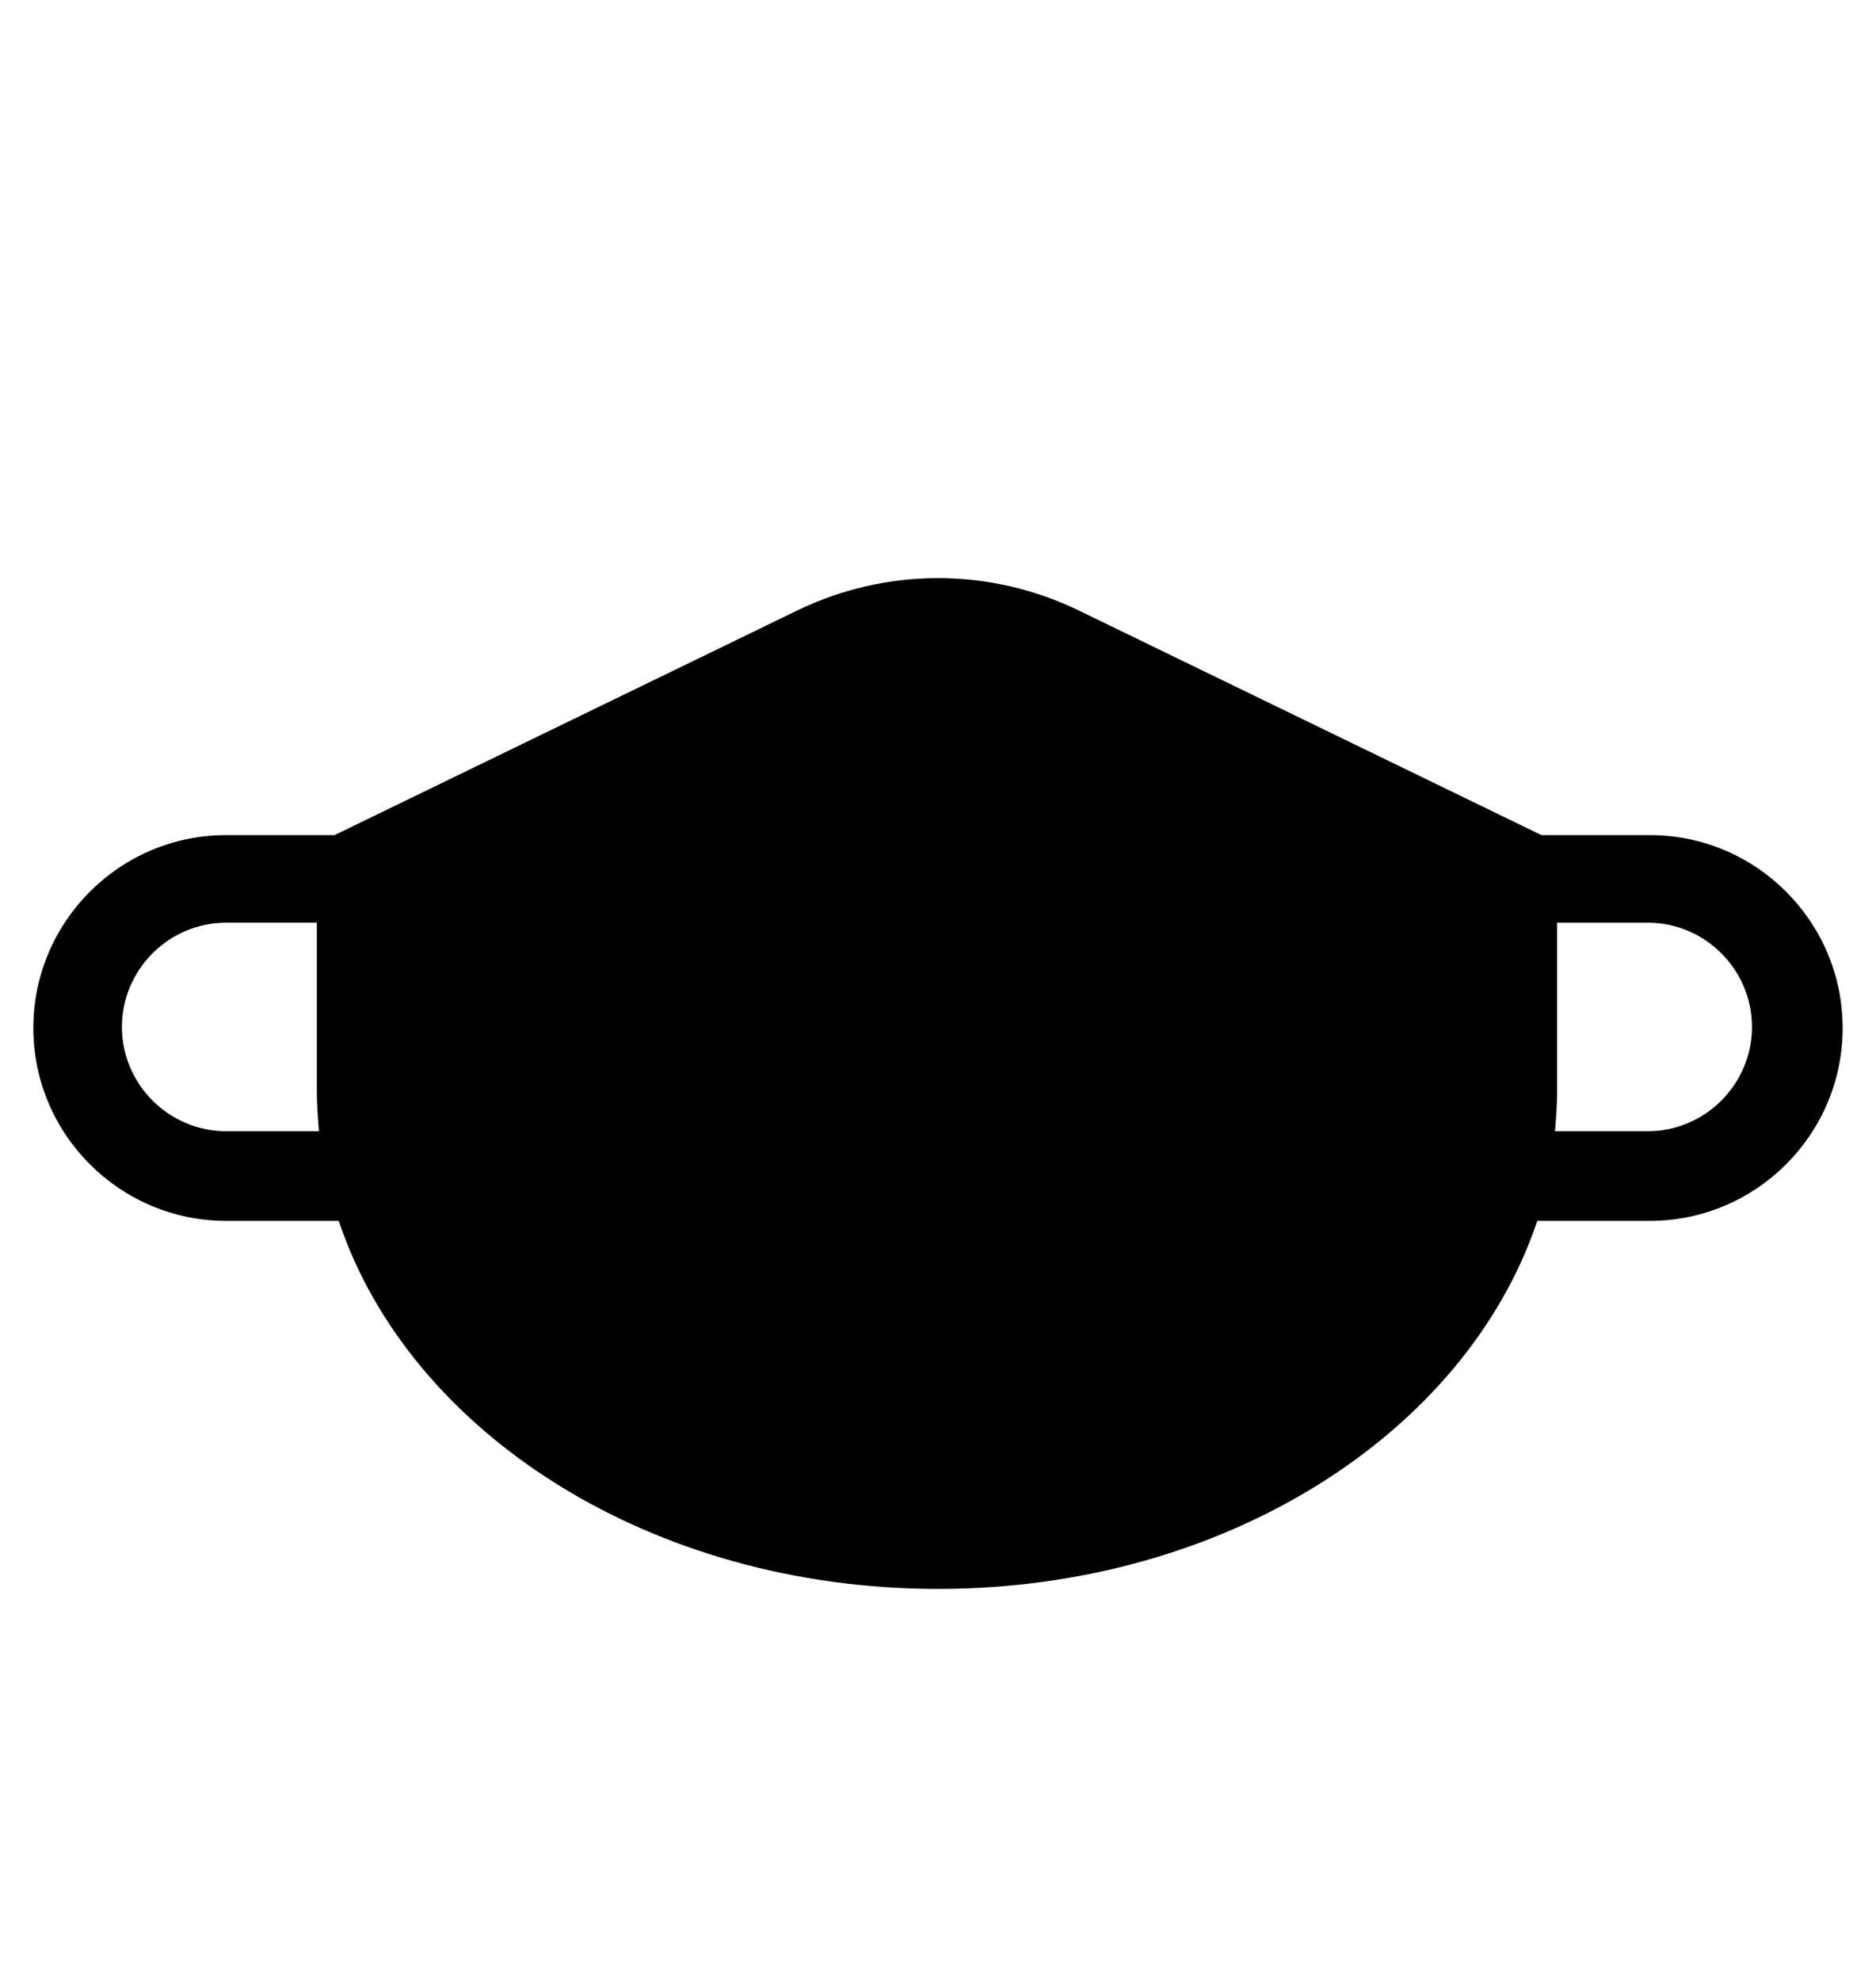
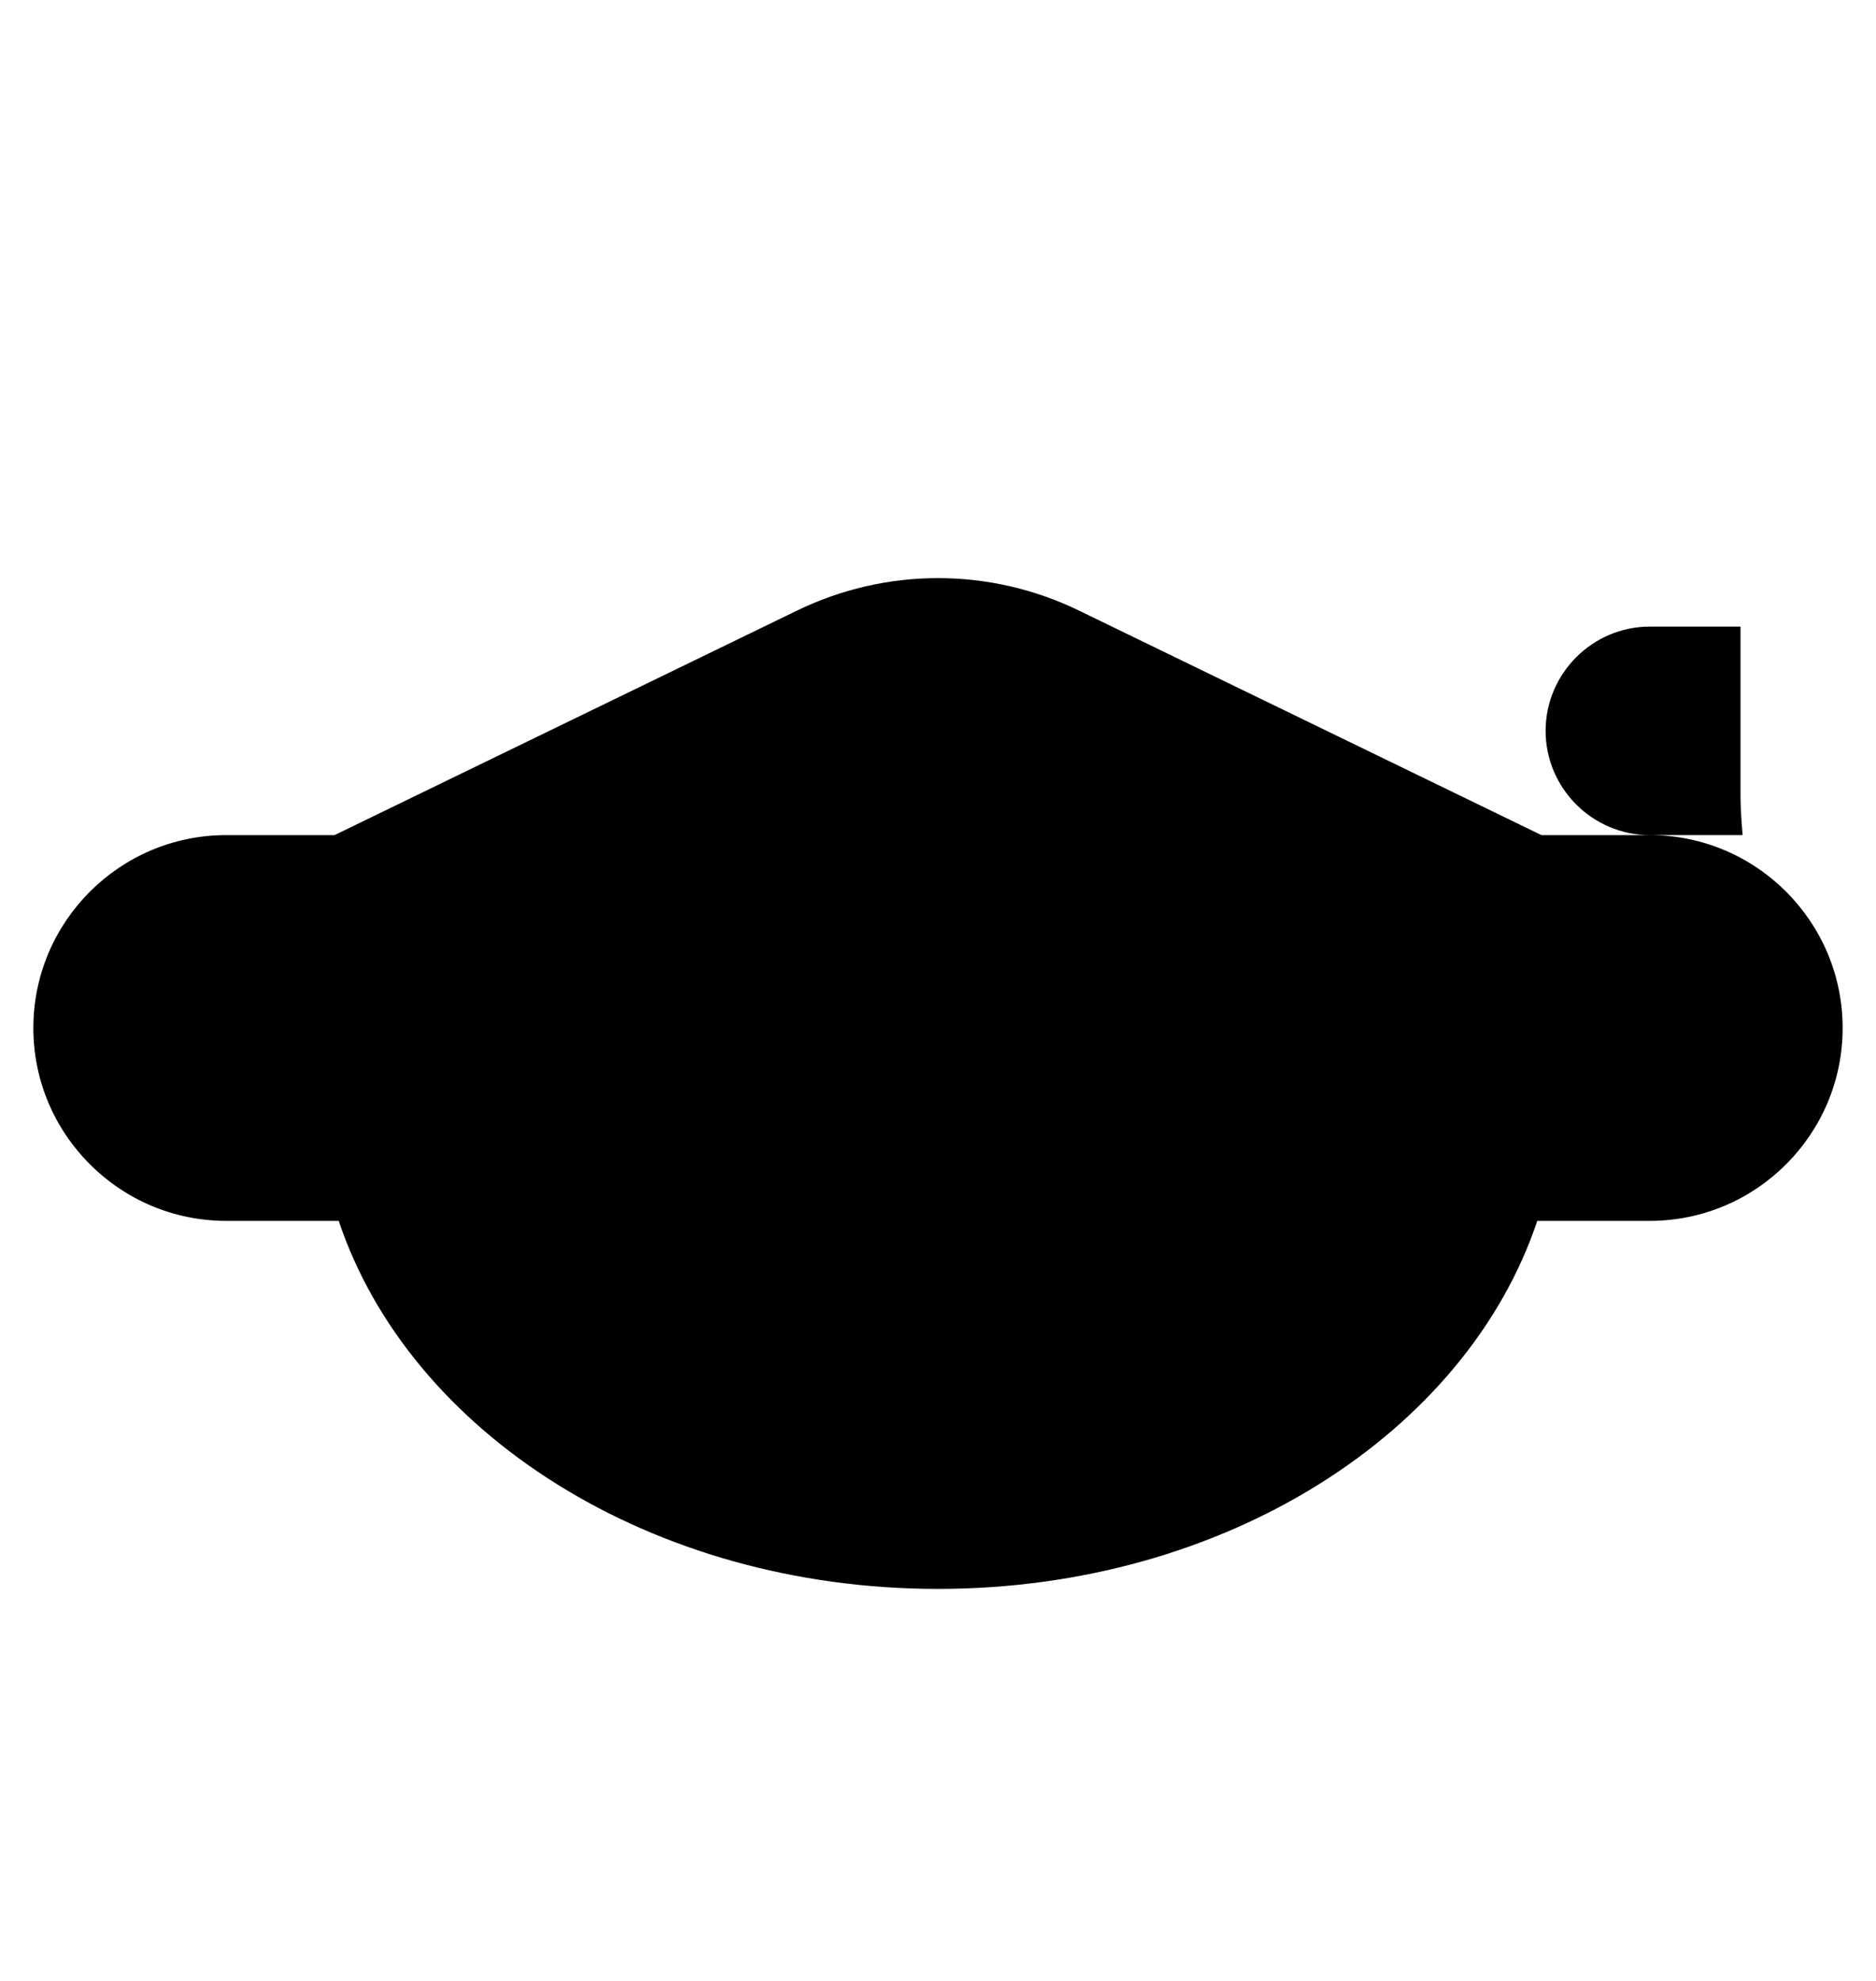
<svg xmlns="http://www.w3.org/2000/svg" id="Warstwa_15" width="18" height="19" viewBox="0 0 18 19">
-   <path d="M15.83,8.01h-1.04l-4.43-2.15c-.86-.42-1.86-.42-2.72,0l-4.43,2.15h-1.04c-1.02,0-1.85,.83-1.85,1.85s.83,1.85,1.85,1.85h1.08c.68,2.03,2.99,3.53,5.75,3.53s5.07-1.5,5.75-3.53h1.08c1.02,0,1.85-.83,1.85-1.85s-.83-1.85-1.85-1.85ZM2.17,10.85c-.55,0-1-.45-1-1s.45-1,1-1h.87v1.62c0,.13,.01,.25,.02,.38h-.89Zm13.65,0h-.9c.01-.12,.02-.25,.02-.38v-1.62h.87c.55,0,1,.45,1,1s-.45,1-1,1Z" />
+   <path d="M15.83,8.01h-1.04l-4.43-2.15c-.86-.42-1.86-.42-2.72,0l-4.43,2.15h-1.04c-1.02,0-1.85,.83-1.85,1.85s.83,1.85,1.85,1.85h1.08c.68,2.03,2.99,3.53,5.75,3.53s5.07-1.5,5.75-3.53h1.08c1.02,0,1.85-.83,1.85-1.85s-.83-1.85-1.85-1.85Zc-.55,0-1-.45-1-1s.45-1,1-1h.87v1.62c0,.13,.01,.25,.02,.38h-.89Zm13.65,0h-.9c.01-.12,.02-.25,.02-.38v-1.62h.87c.55,0,1,.45,1,1s-.45,1-1,1Z" />
</svg>